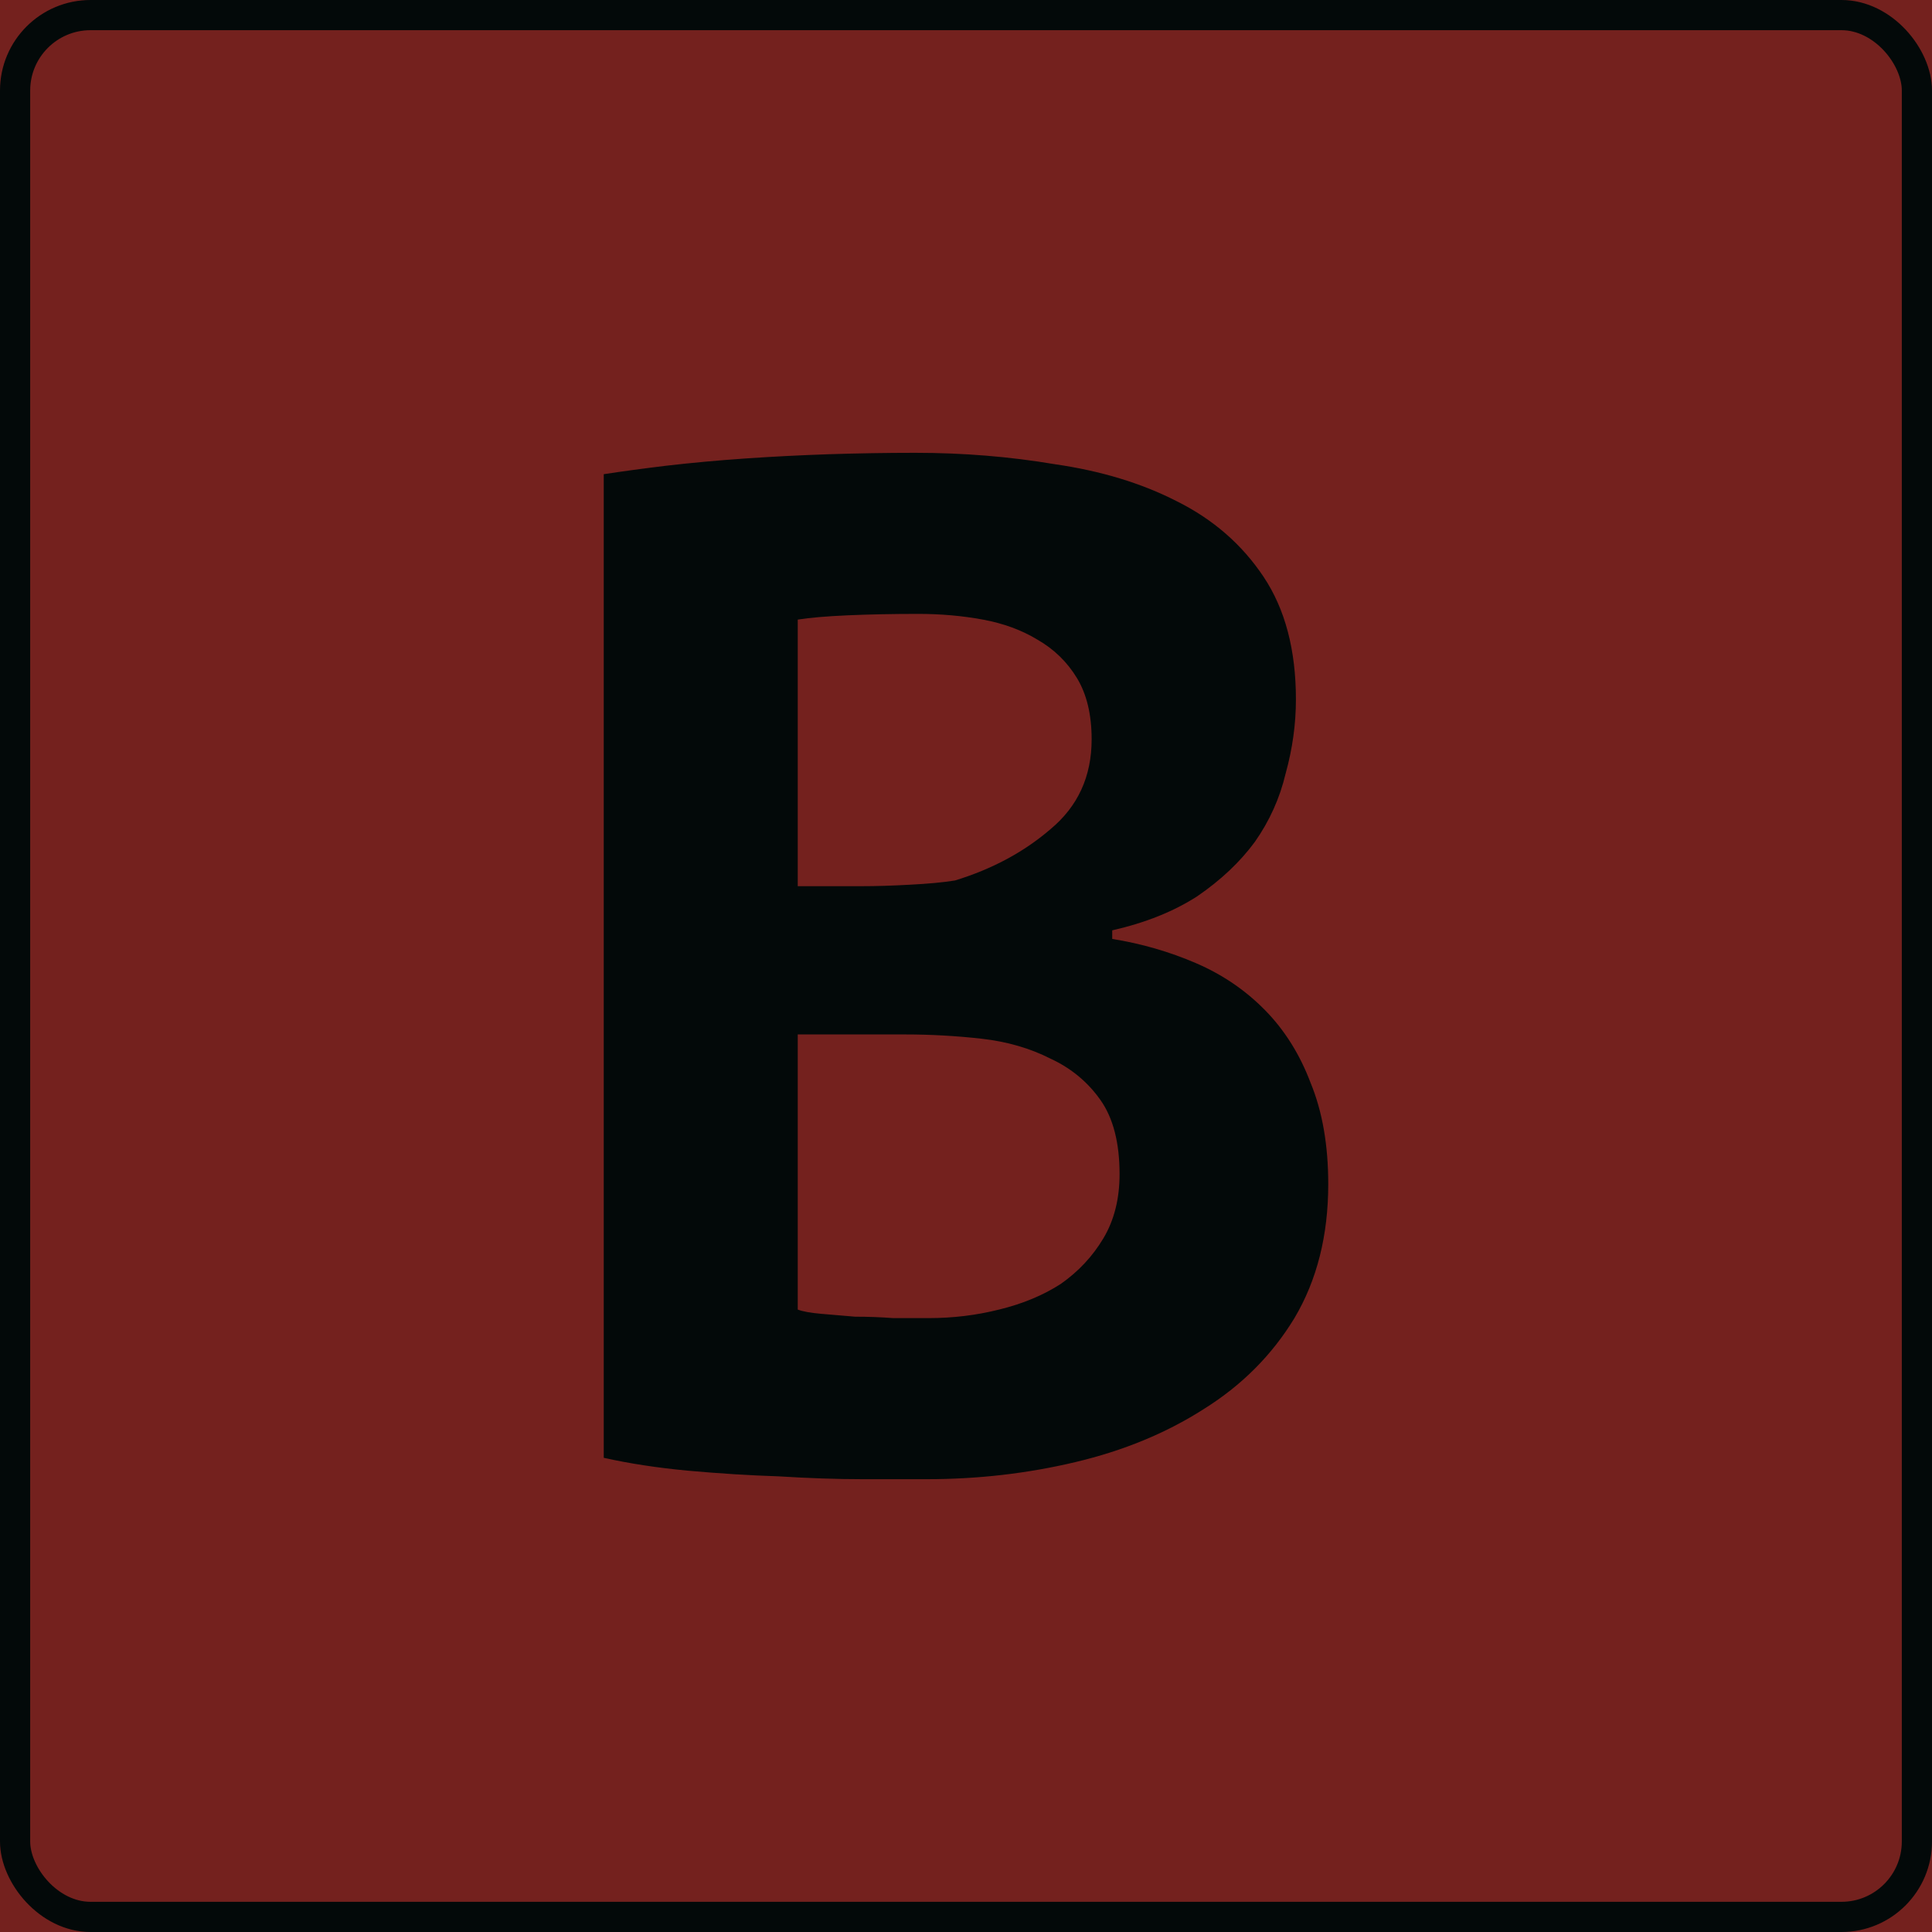
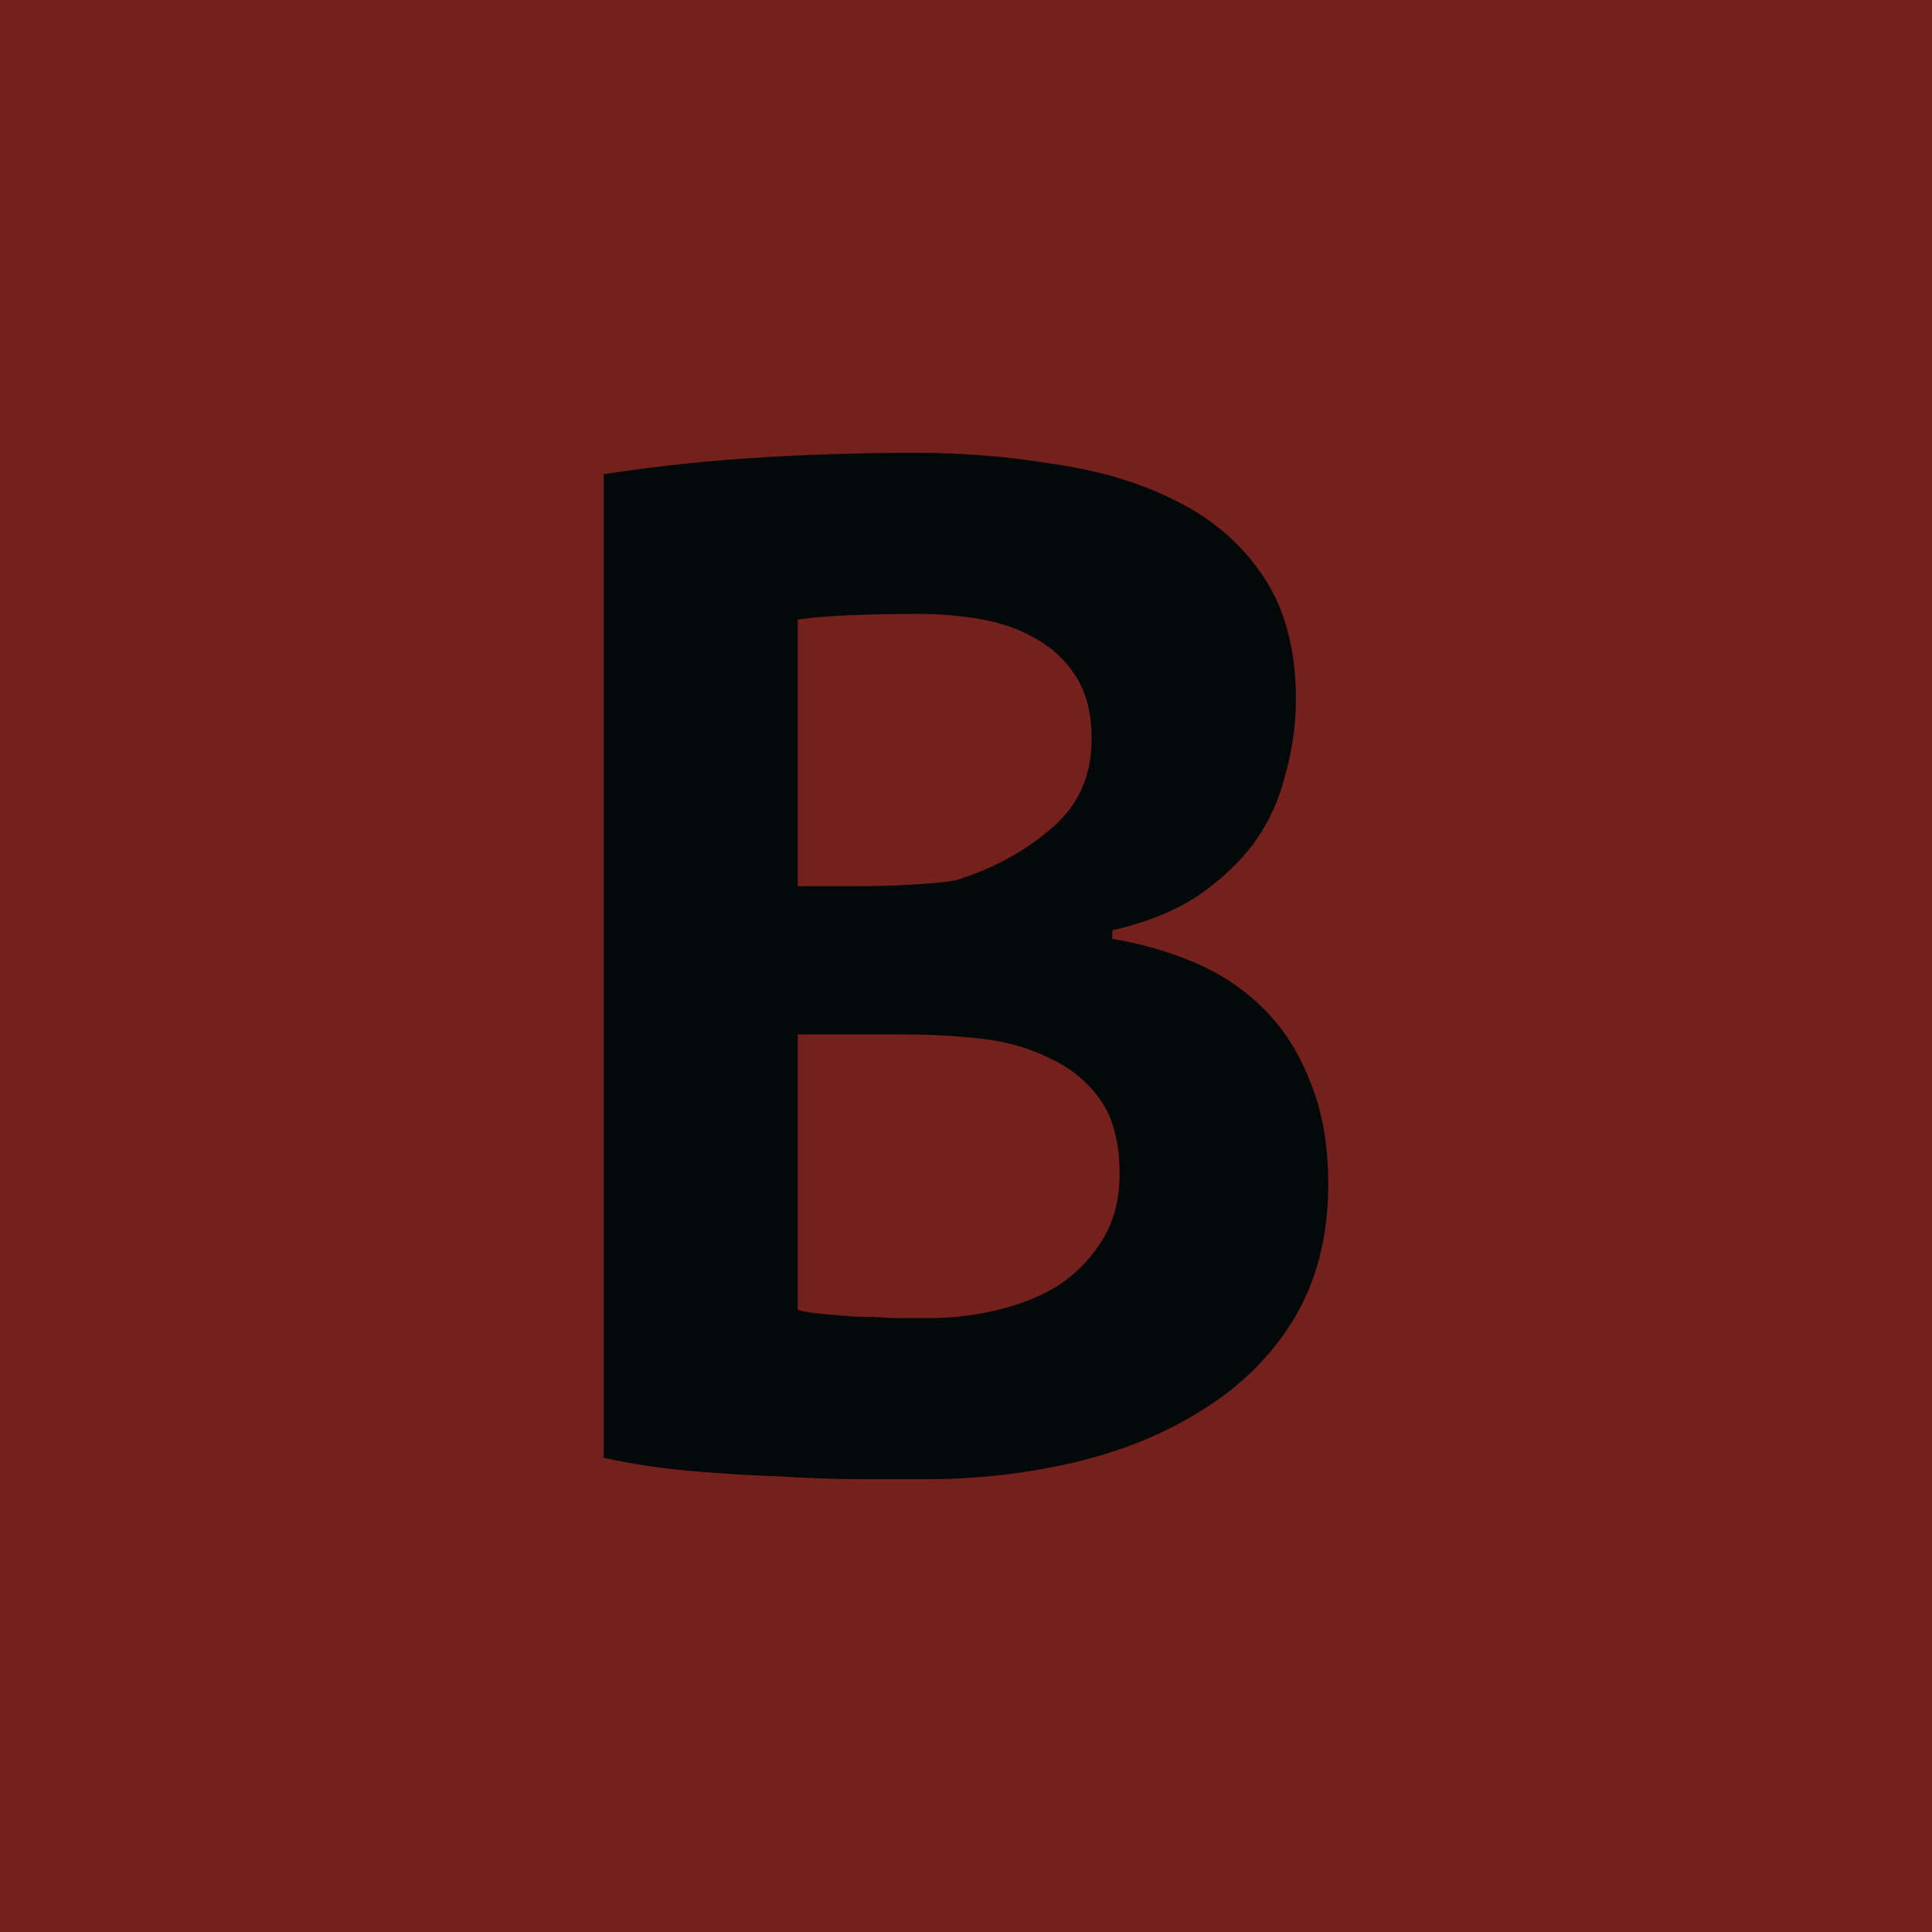
<svg xmlns="http://www.w3.org/2000/svg" width="64" height="64" viewBox="0 0 64 64" fill="none">
  <g clip-path="url(#clip0_212_1065)">
    <rect width="64" height="64" fill="#74211E" />
    <path d="M42.929 23.169C42.929 23.988 42.815 24.806 42.588 25.625C42.394 26.444 42.053 27.199 41.566 27.892C41.079 28.553 40.446 29.151 39.667 29.686C38.888 30.19 37.947 30.568 36.844 30.819V31.103C37.817 31.26 38.742 31.528 39.619 31.906C40.495 32.283 41.258 32.803 41.907 33.464C42.556 34.125 43.059 34.928 43.416 35.872C43.805 36.817 44 37.934 44 39.225C44 40.925 43.627 42.405 42.88 43.664C42.134 44.892 41.128 45.899 39.862 46.686C38.629 47.473 37.217 48.056 35.627 48.433C34.036 48.811 32.398 49 30.71 49C30.158 49 29.444 49 28.568 49C27.724 49 26.799 48.968 25.793 48.906C24.82 48.874 23.813 48.811 22.775 48.717C21.769 48.622 20.844 48.481 20 48.292V15.708C20.617 15.614 21.314 15.519 22.093 15.425C22.905 15.331 23.765 15.252 24.673 15.189C25.582 15.126 26.507 15.079 27.448 15.047C28.422 15.016 29.379 15 30.32 15C31.911 15 33.452 15.126 34.945 15.378C36.471 15.598 37.817 16.007 38.986 16.606C40.187 17.204 41.144 18.038 41.858 19.108C42.572 20.179 42.929 21.532 42.929 23.169ZM30.759 43.664C31.57 43.664 32.349 43.569 33.095 43.381C33.874 43.192 34.556 42.908 35.14 42.531C35.724 42.121 36.195 41.618 36.552 41.019C36.909 40.421 37.087 39.713 37.087 38.894C37.087 37.856 36.876 37.037 36.454 36.439C36.032 35.841 35.481 35.384 34.799 35.069C34.118 34.723 33.355 34.503 32.511 34.408C31.667 34.314 30.823 34.267 29.98 34.267H26.426V43.381C26.588 43.444 26.848 43.491 27.205 43.522C27.562 43.554 27.935 43.585 28.325 43.617C28.746 43.617 29.168 43.632 29.59 43.664C30.045 43.664 30.434 43.664 30.759 43.664ZM28.568 29.356C29.022 29.356 29.542 29.34 30.126 29.308C30.742 29.277 31.245 29.23 31.635 29.167C32.868 28.789 33.923 28.222 34.799 27.467C35.708 26.711 36.162 25.719 36.162 24.492C36.162 23.673 36 22.996 35.675 22.461C35.351 21.926 34.913 21.501 34.361 21.186C33.842 20.871 33.241 20.651 32.56 20.525C31.878 20.399 31.164 20.336 30.418 20.336C29.574 20.336 28.795 20.352 28.081 20.383C27.367 20.415 26.815 20.462 26.426 20.525V29.356H28.568Z" fill="#030909" />
-     <rect x="0.5" y="0.5" width="63" height="63" rx="2.5" stroke="#030909" />
  </g>
  <defs>
    <clipPath id="clip0_212_1065">
      <rect width="64" height="64" fill="white" />
    </clipPath>
  </defs>
</svg>